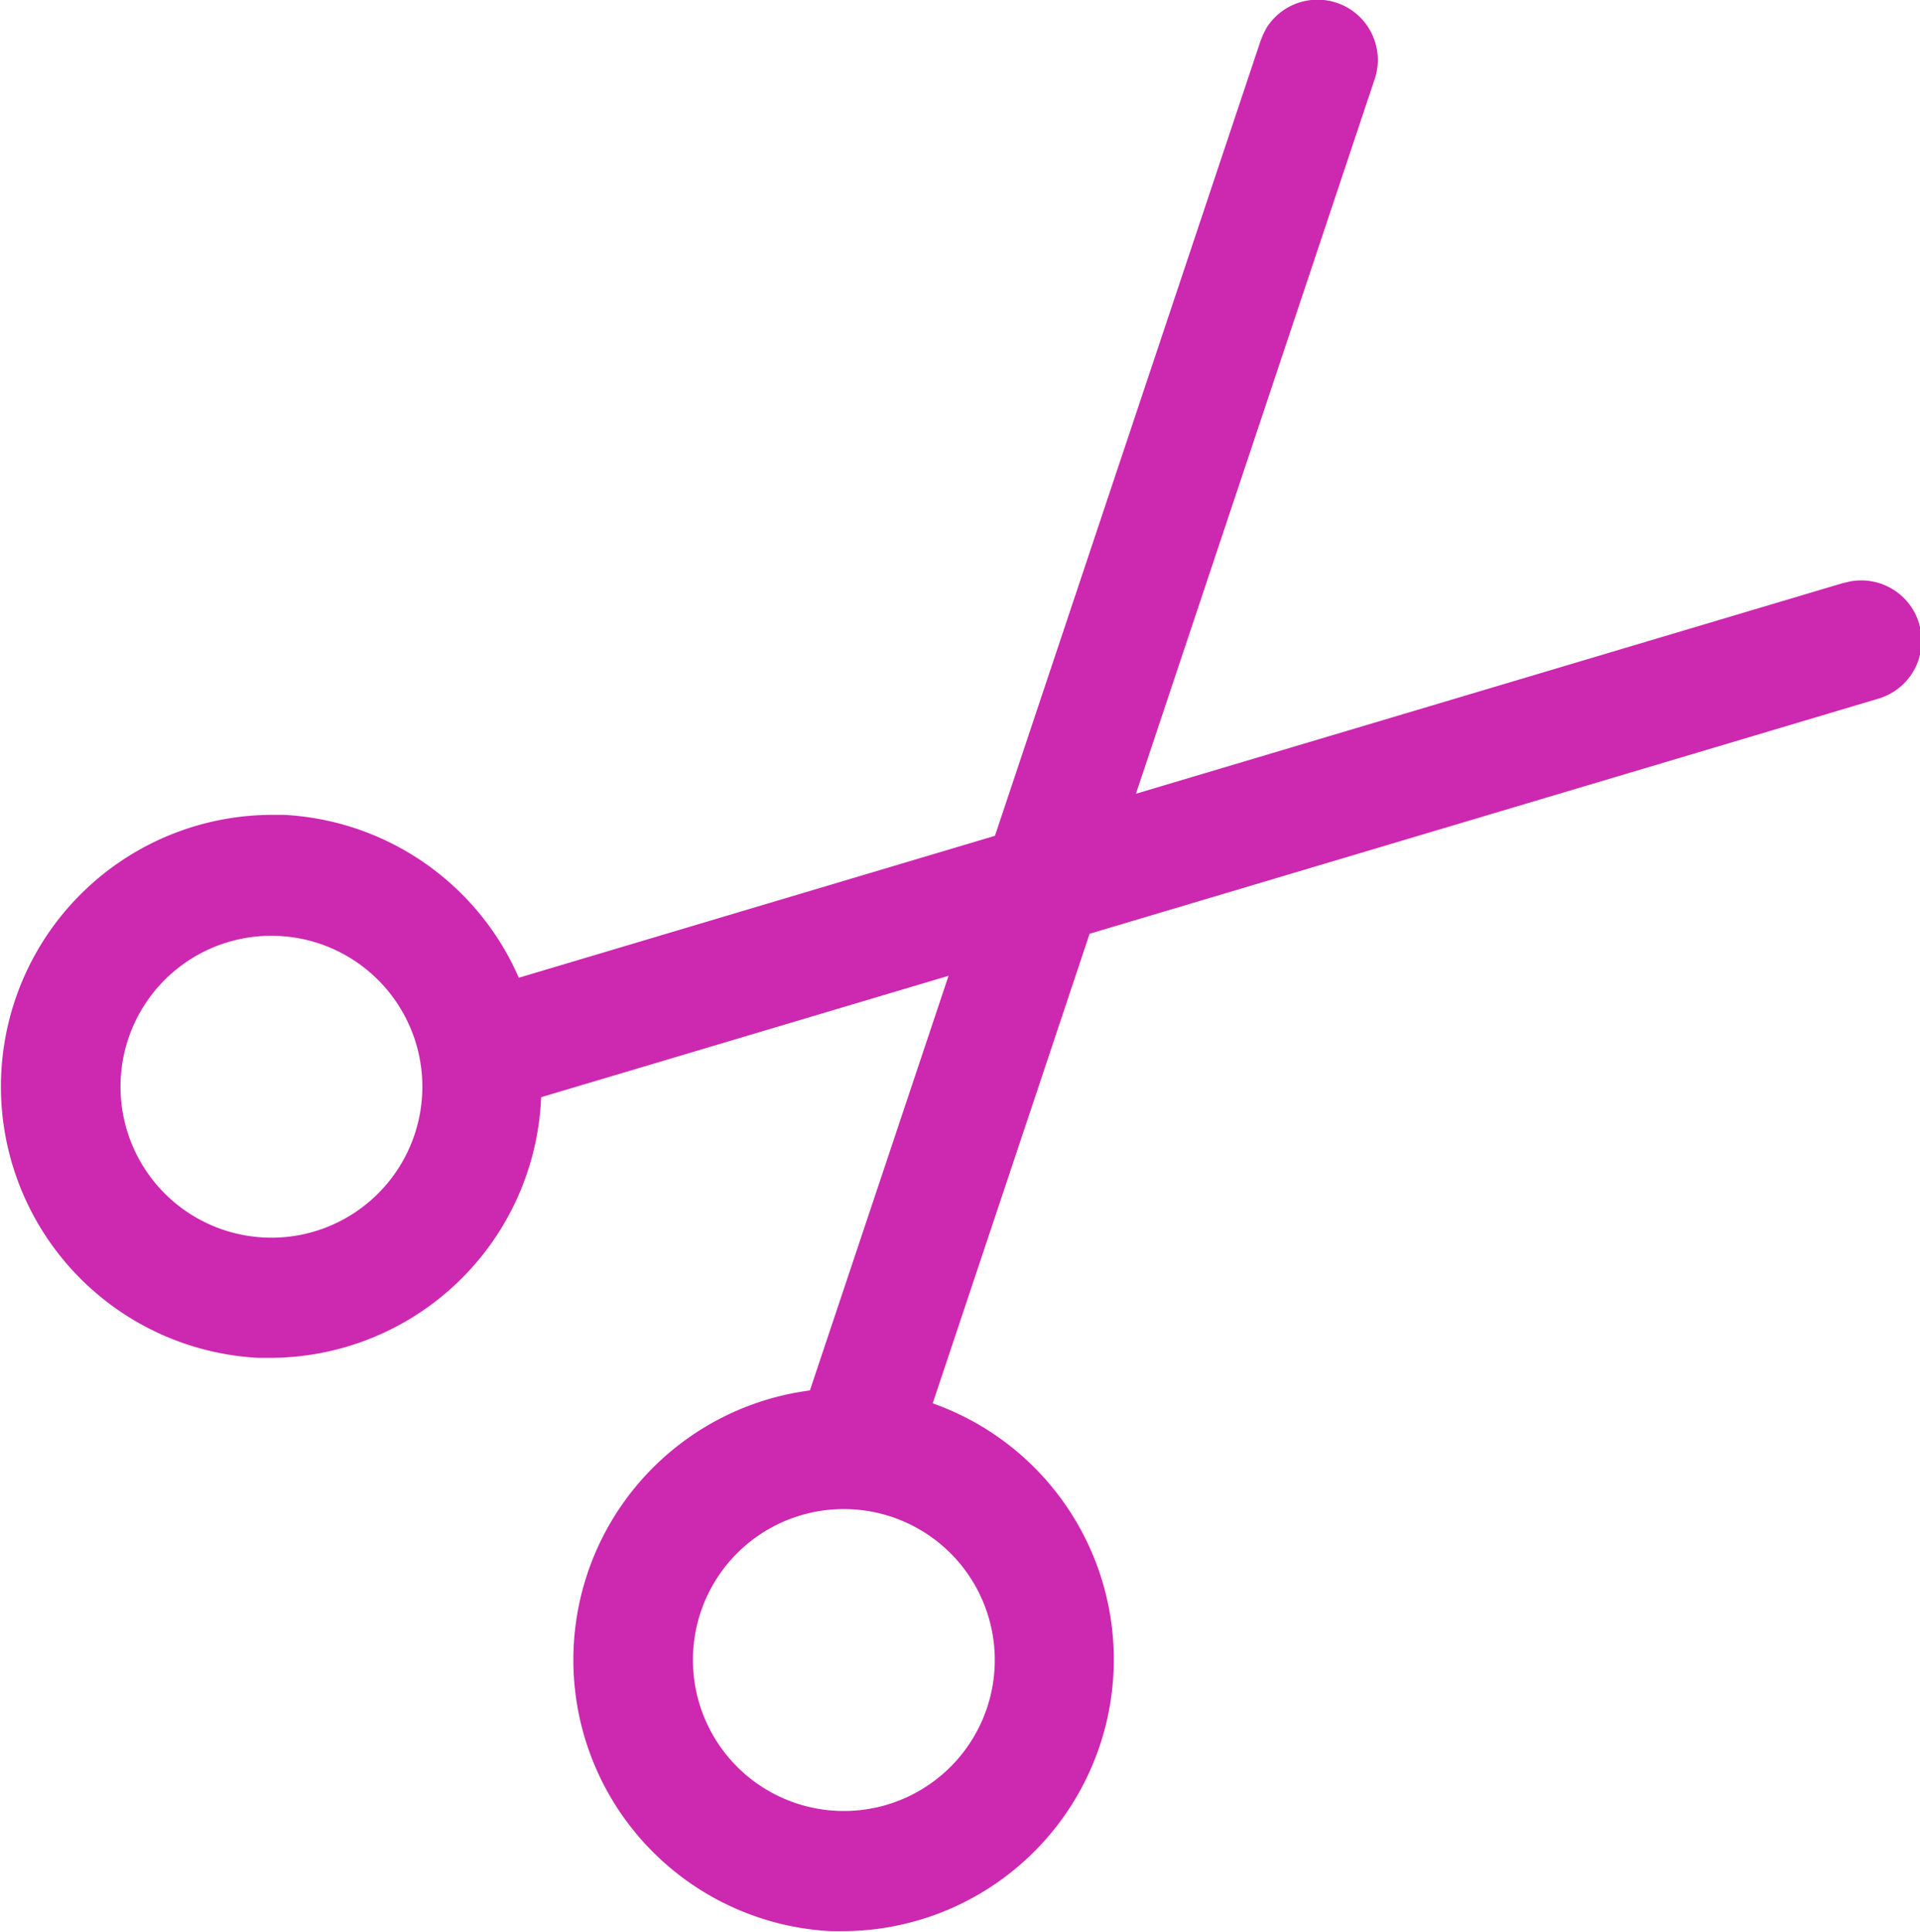
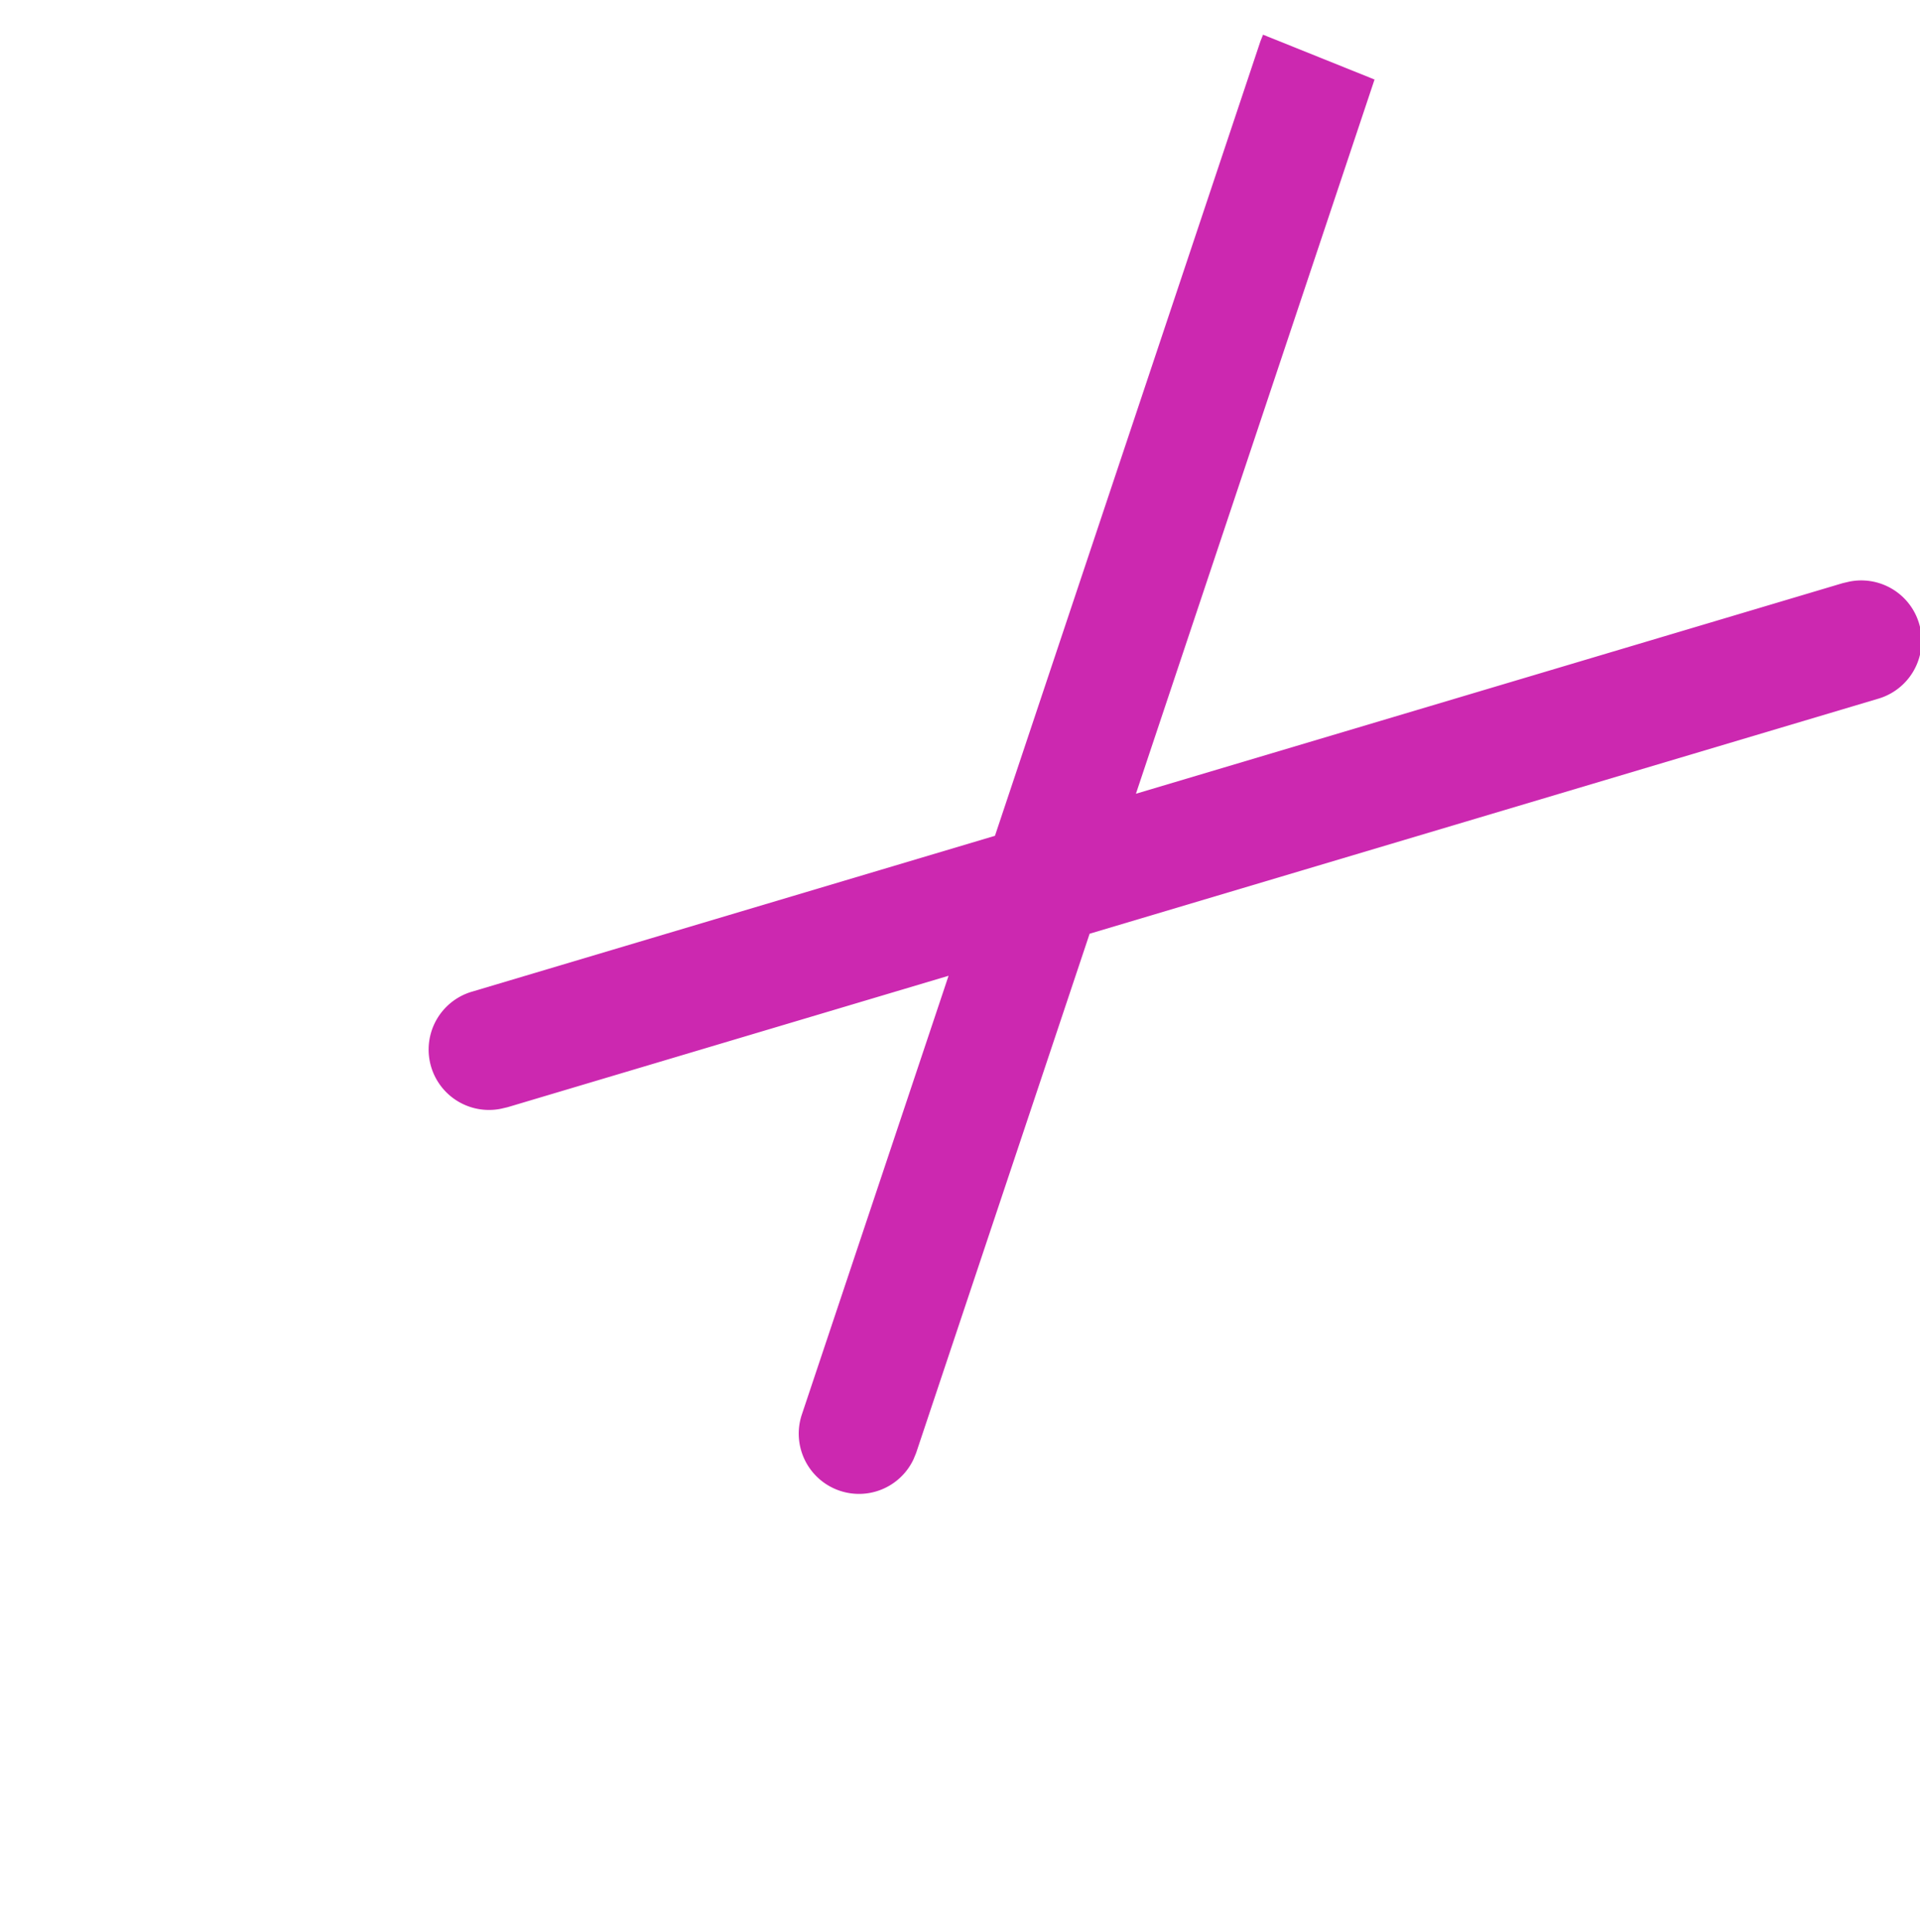
<svg xmlns="http://www.w3.org/2000/svg" data-name="Componente 258 – 26" width="20.648" height="20.771">
  <g data-name="Grupo 627" fill="#cc28b0" fill-rule="evenodd">
-     <path data-name="Trazado 311" d="m13.583.373-.028.07L10.7 8.986l-5.614 1.673a.649.649 0 0 0 .3 1.262l.073-.017 4.742-1.413-1.578 4.718a.648.648 0 0 0 1.2.483l.029-.07 1.866-5.583 8.471-2.524a.649.649 0 0 0-.3-1.262l-.073.017-7.6 2.264L14.782.855a.648.648 0 0 0-1.166-.548Z" />
-     <path data-name="Trazado 312" d="M2.916 10.061a1.623 1.623 0 1 1-1.62 1.623 1.621 1.621 0 0 1 1.62-1.623m0-1.3a2.921 2.921 0 0 0-.137 5.838h.137a2.921 2.921 0 0 0 .137-5.838Zm6.156 7.464a1.623 1.623 0 1 1-1.62 1.623 1.621 1.621 0 0 1 1.62-1.623m0-1.3a2.921 2.921 0 0 0-.137 5.838h.137a2.921 2.921 0 0 0 .137-5.838Z" />
+     <path data-name="Trazado 311" d="m13.583.373-.028.07L10.7 8.986l-5.614 1.673a.649.649 0 0 0 .3 1.262l.073-.017 4.742-1.413-1.578 4.718a.648.648 0 0 0 1.2.483l.029-.07 1.866-5.583 8.471-2.524a.649.649 0 0 0-.3-1.262l-.073.017-7.6 2.264L14.782.855Z" />
  </g>
</svg>